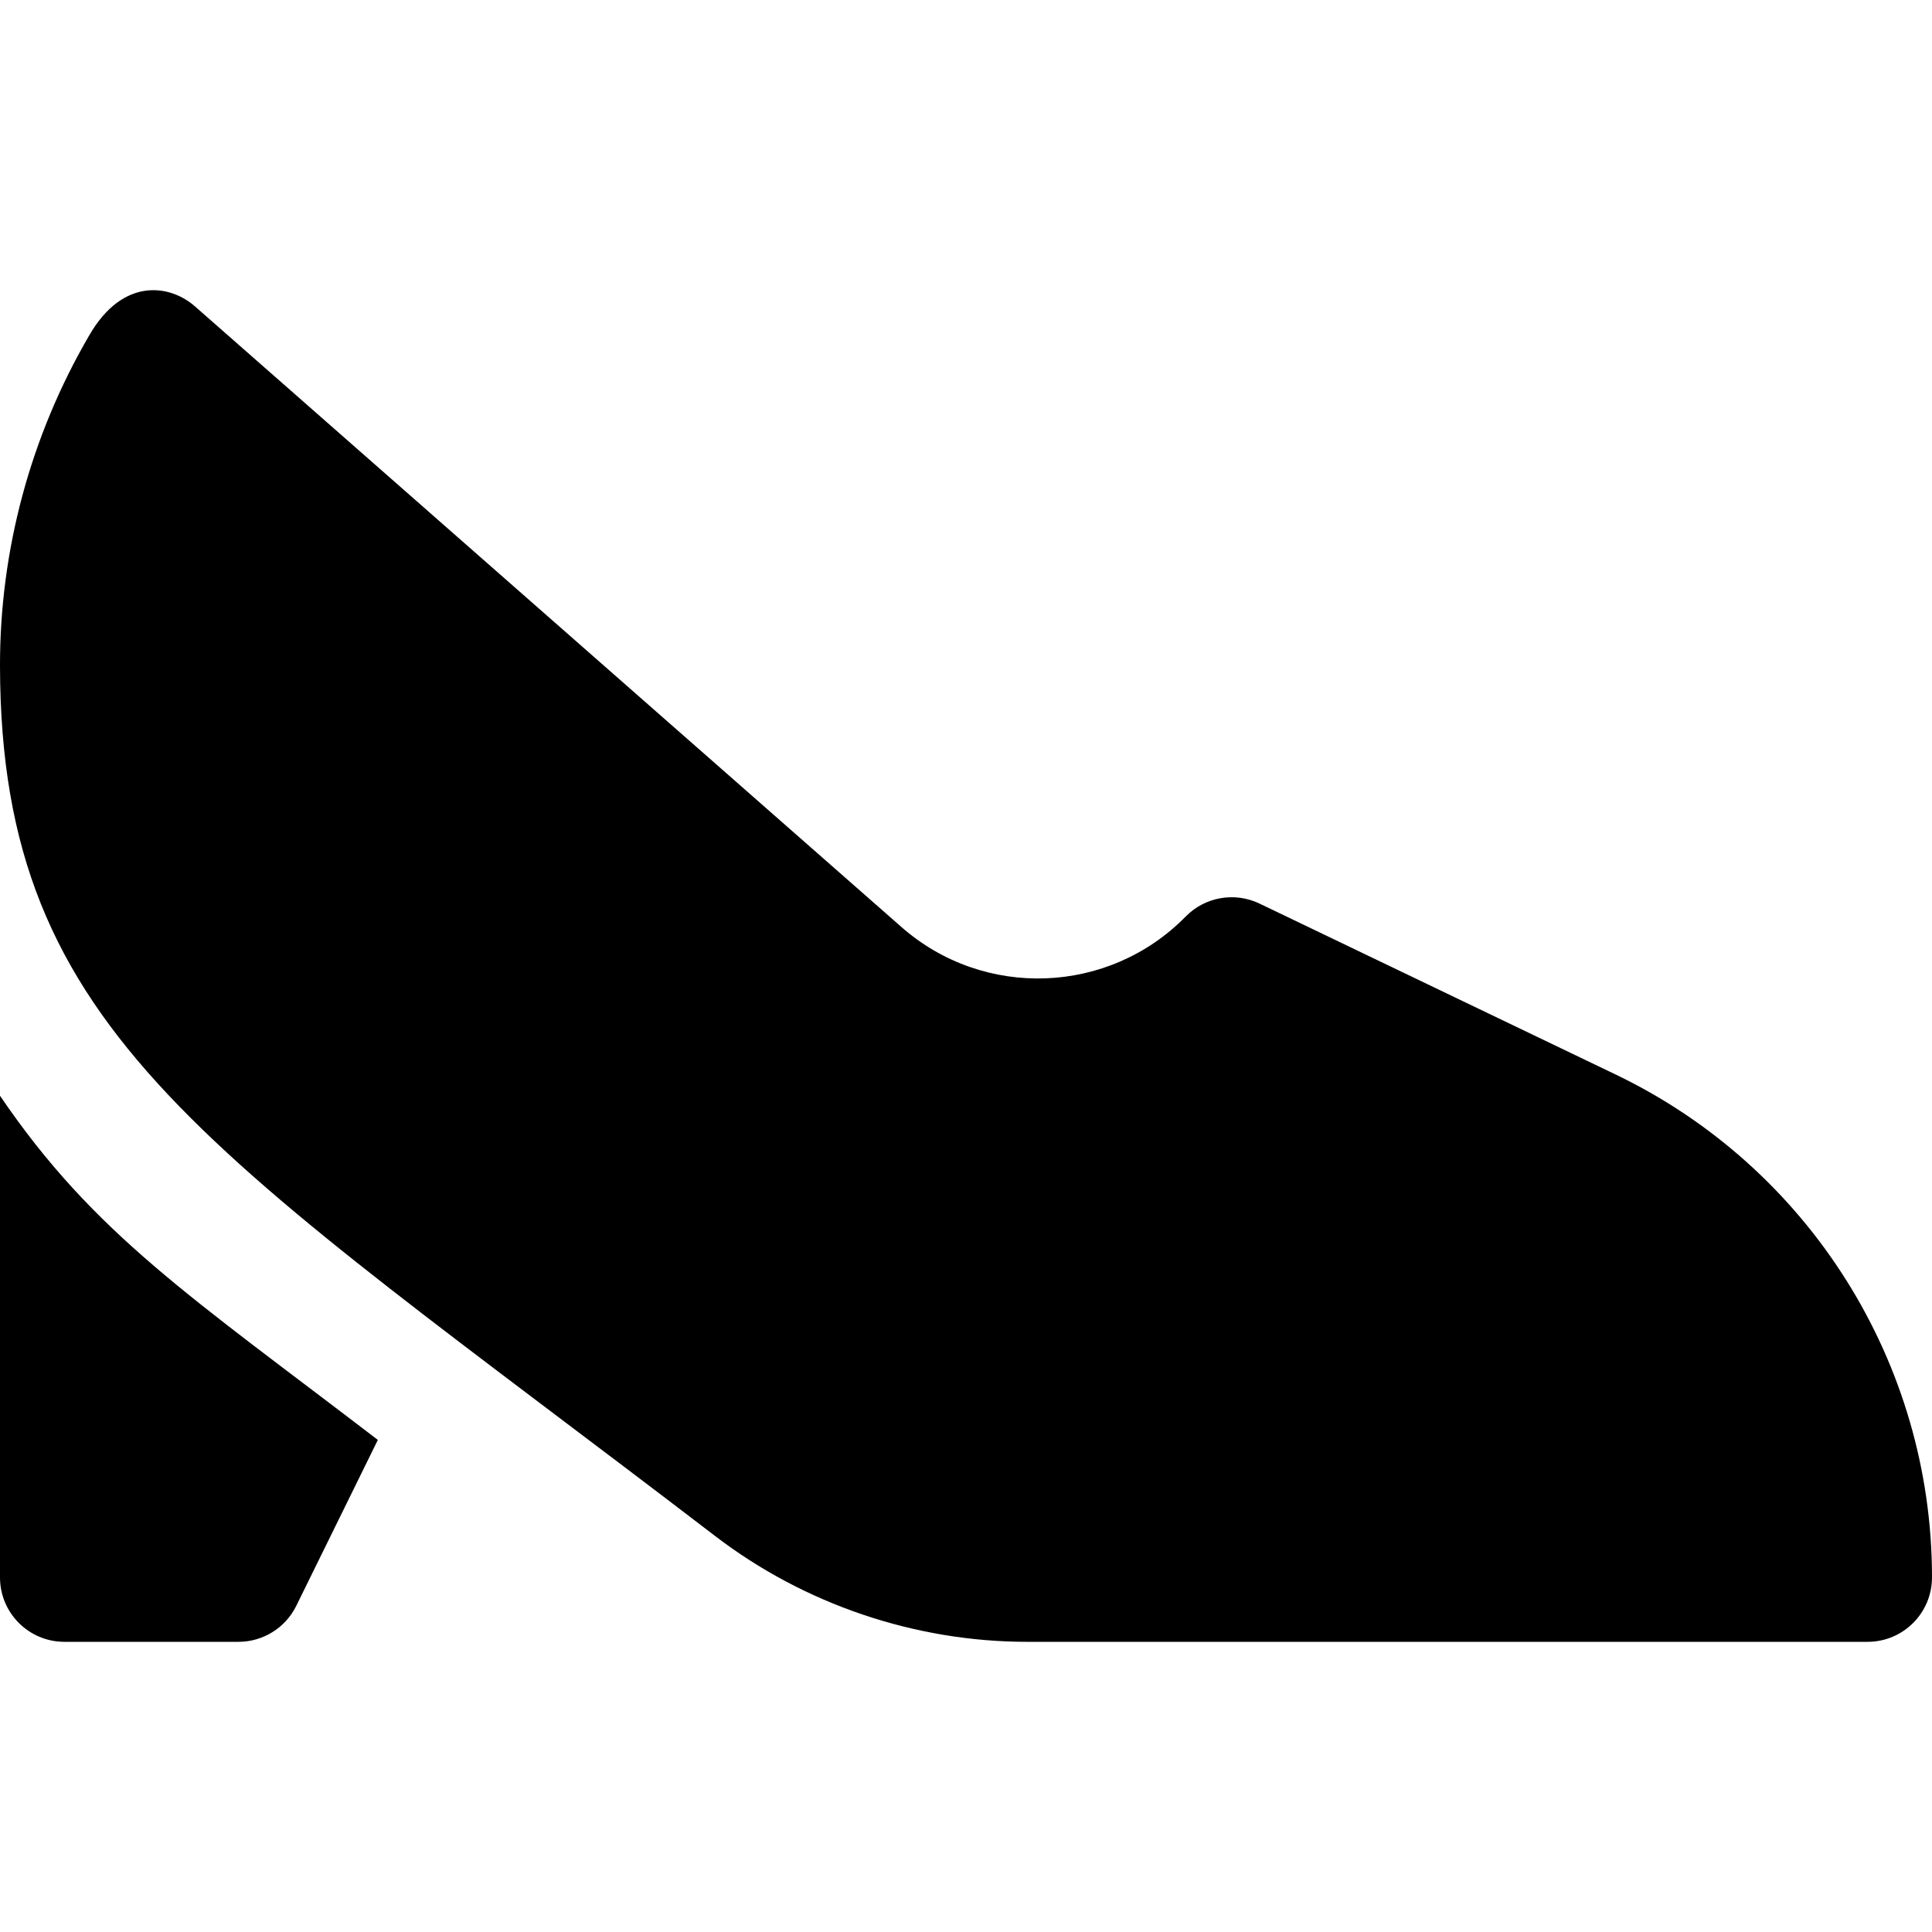
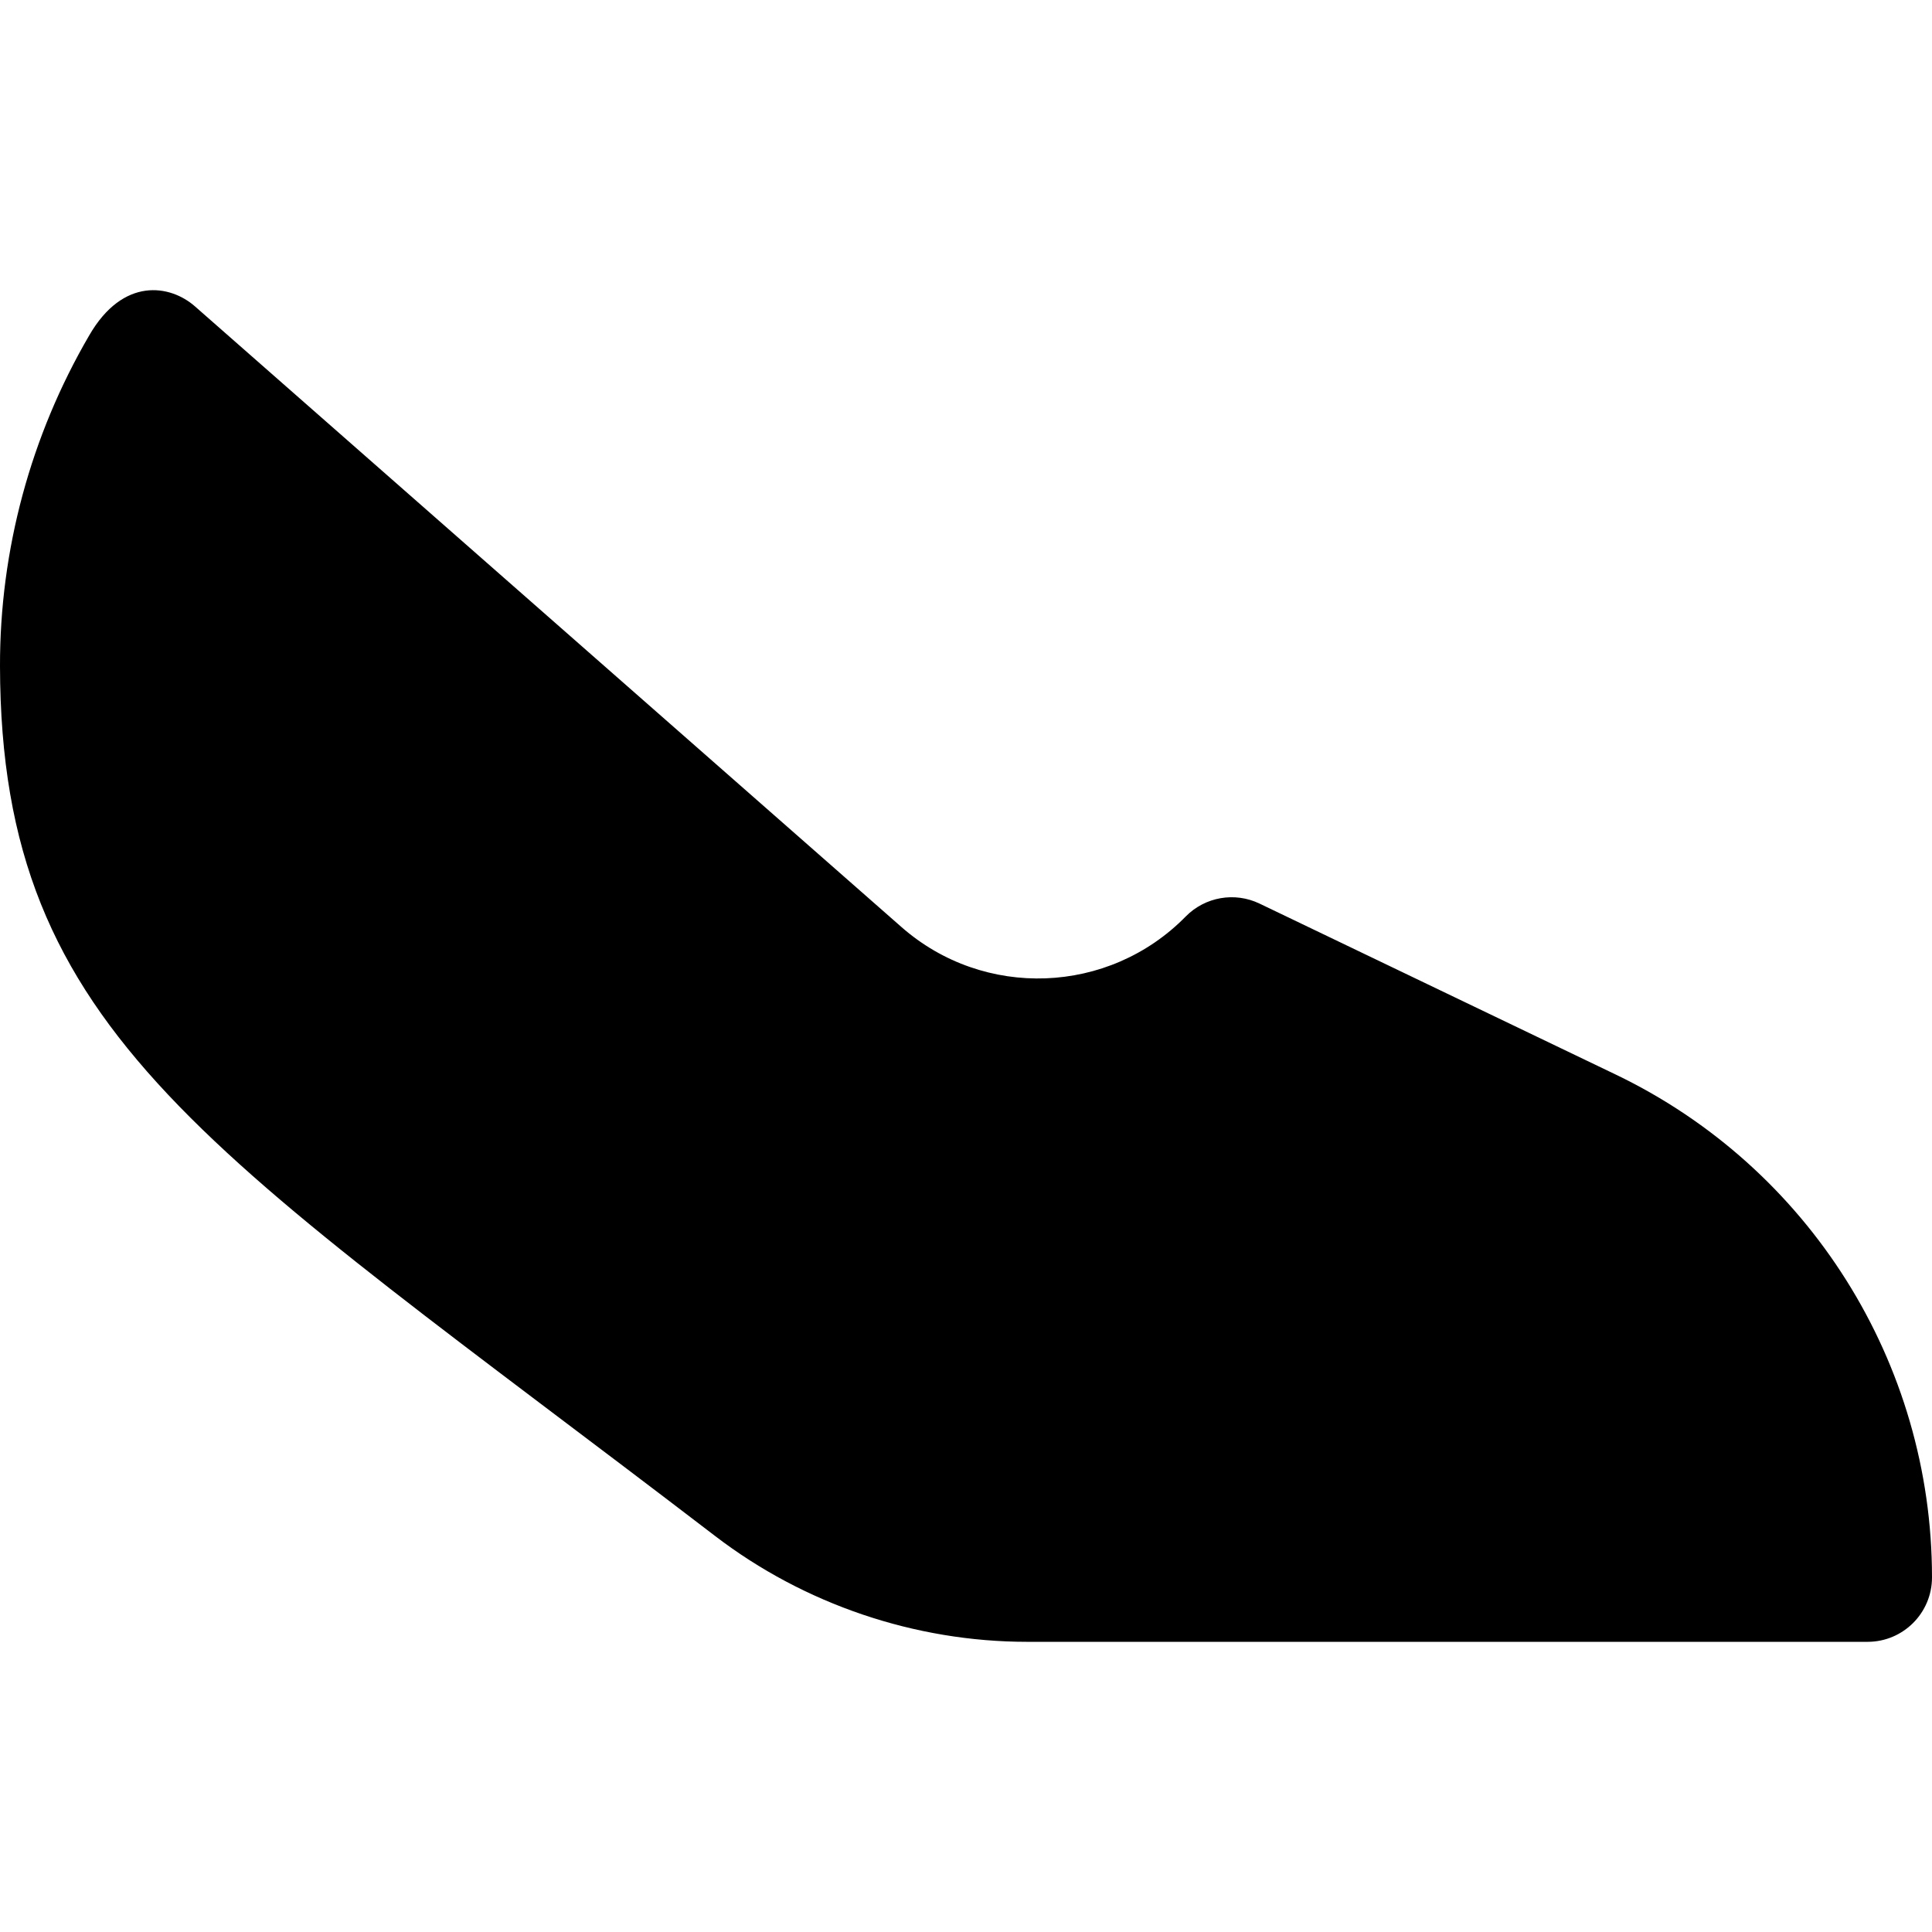
<svg xmlns="http://www.w3.org/2000/svg" fill="#000000" height="800px" width="800px" version="1.1" id="Layer_1" viewBox="0 0 512 512" xml:space="preserve">
  <g>
    <g>
      <path d="M428.143,284.746l-94.36-45.288c-6.585-3.16-14.45-1.779-19.564,3.432c-20.38,20.764-53.465,21.985-75.323,2.785     L51.657,81.185c-6.534-5.742-19.023-7.876-28.014,7.703C8.115,115.506-0.06,145.815,0,176.54     c0.187,98.156,55.38,127.783,189.529,230.529c23.6,18.076,52.969,28.031,82.698,28.031h222.706     c9.425,0,17.067-7.641,17.067-17.067C512,361.149,479.389,309.345,428.143,284.746z" />
    </g>
  </g>
  <g>
    <g>
-       <path d="M0,290.382v127.651c0,9.425,7.641,17.067,17.067,17.067h46.131c6.506,0,12.445-3.699,15.317-9.538l21.615-43.971     C50.635,343.681,24.91,327.053,0,290.382z" />
-     </g>
+       </g>
  </g>
</svg>